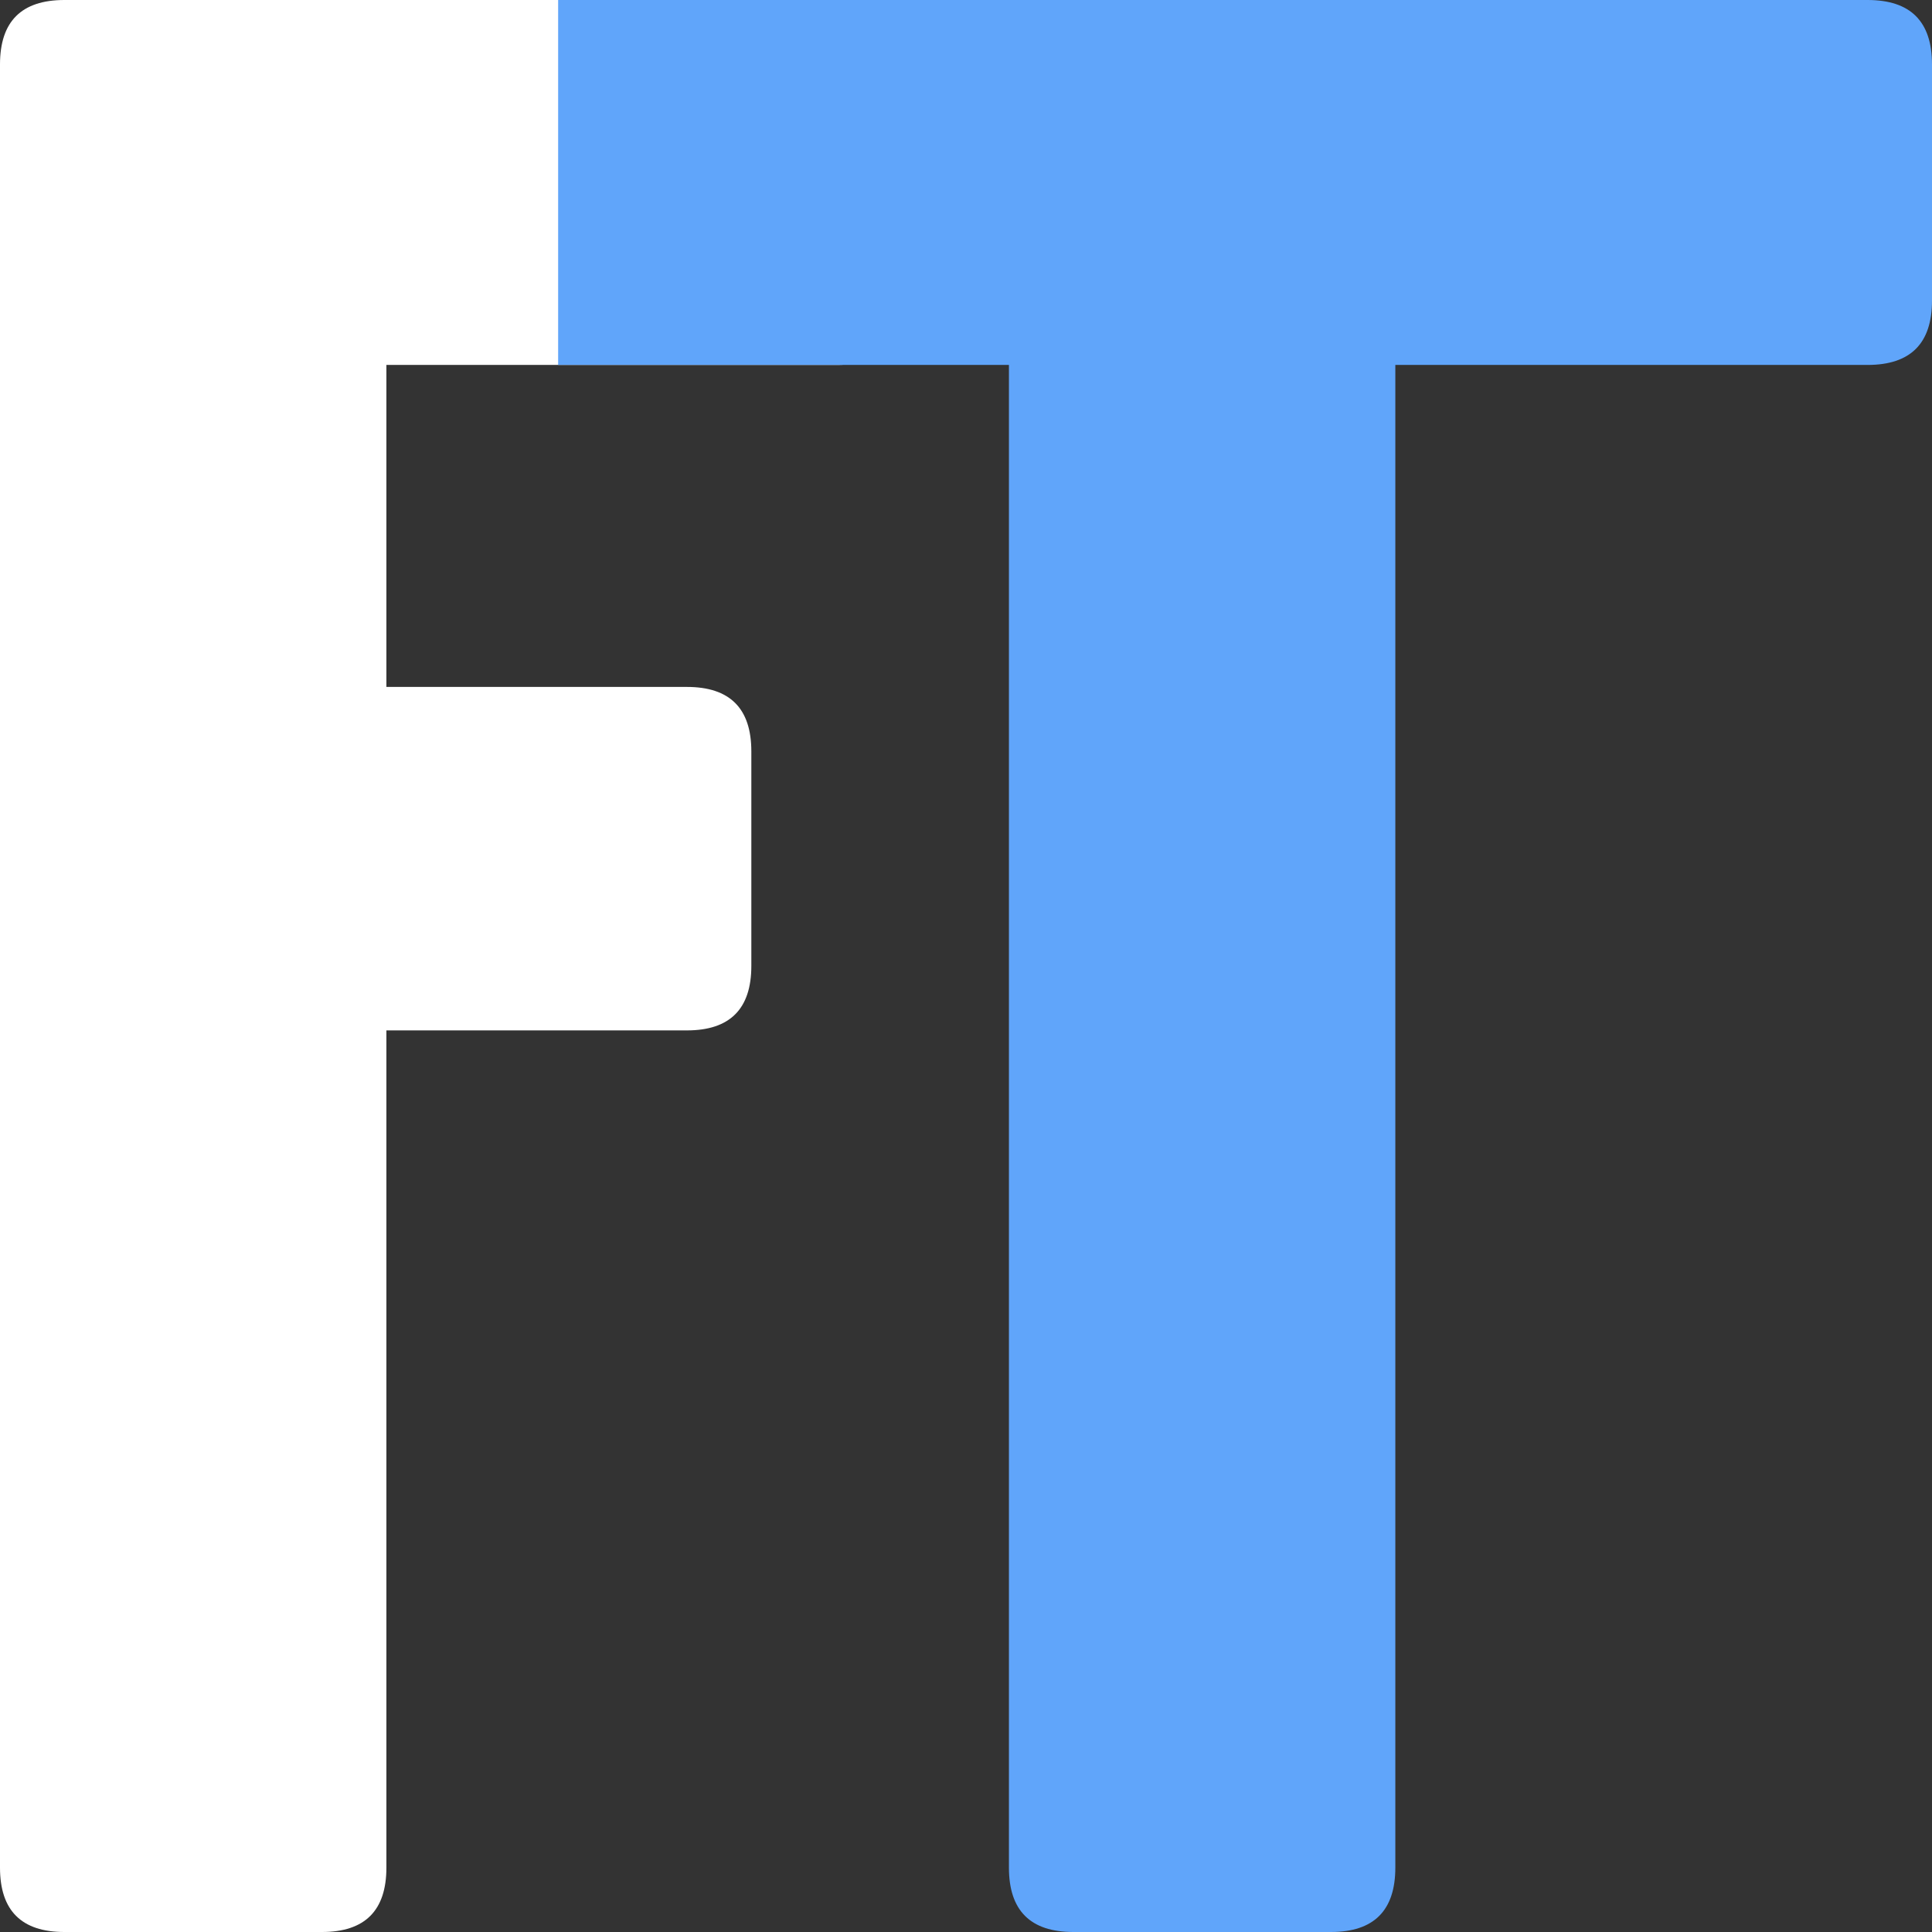
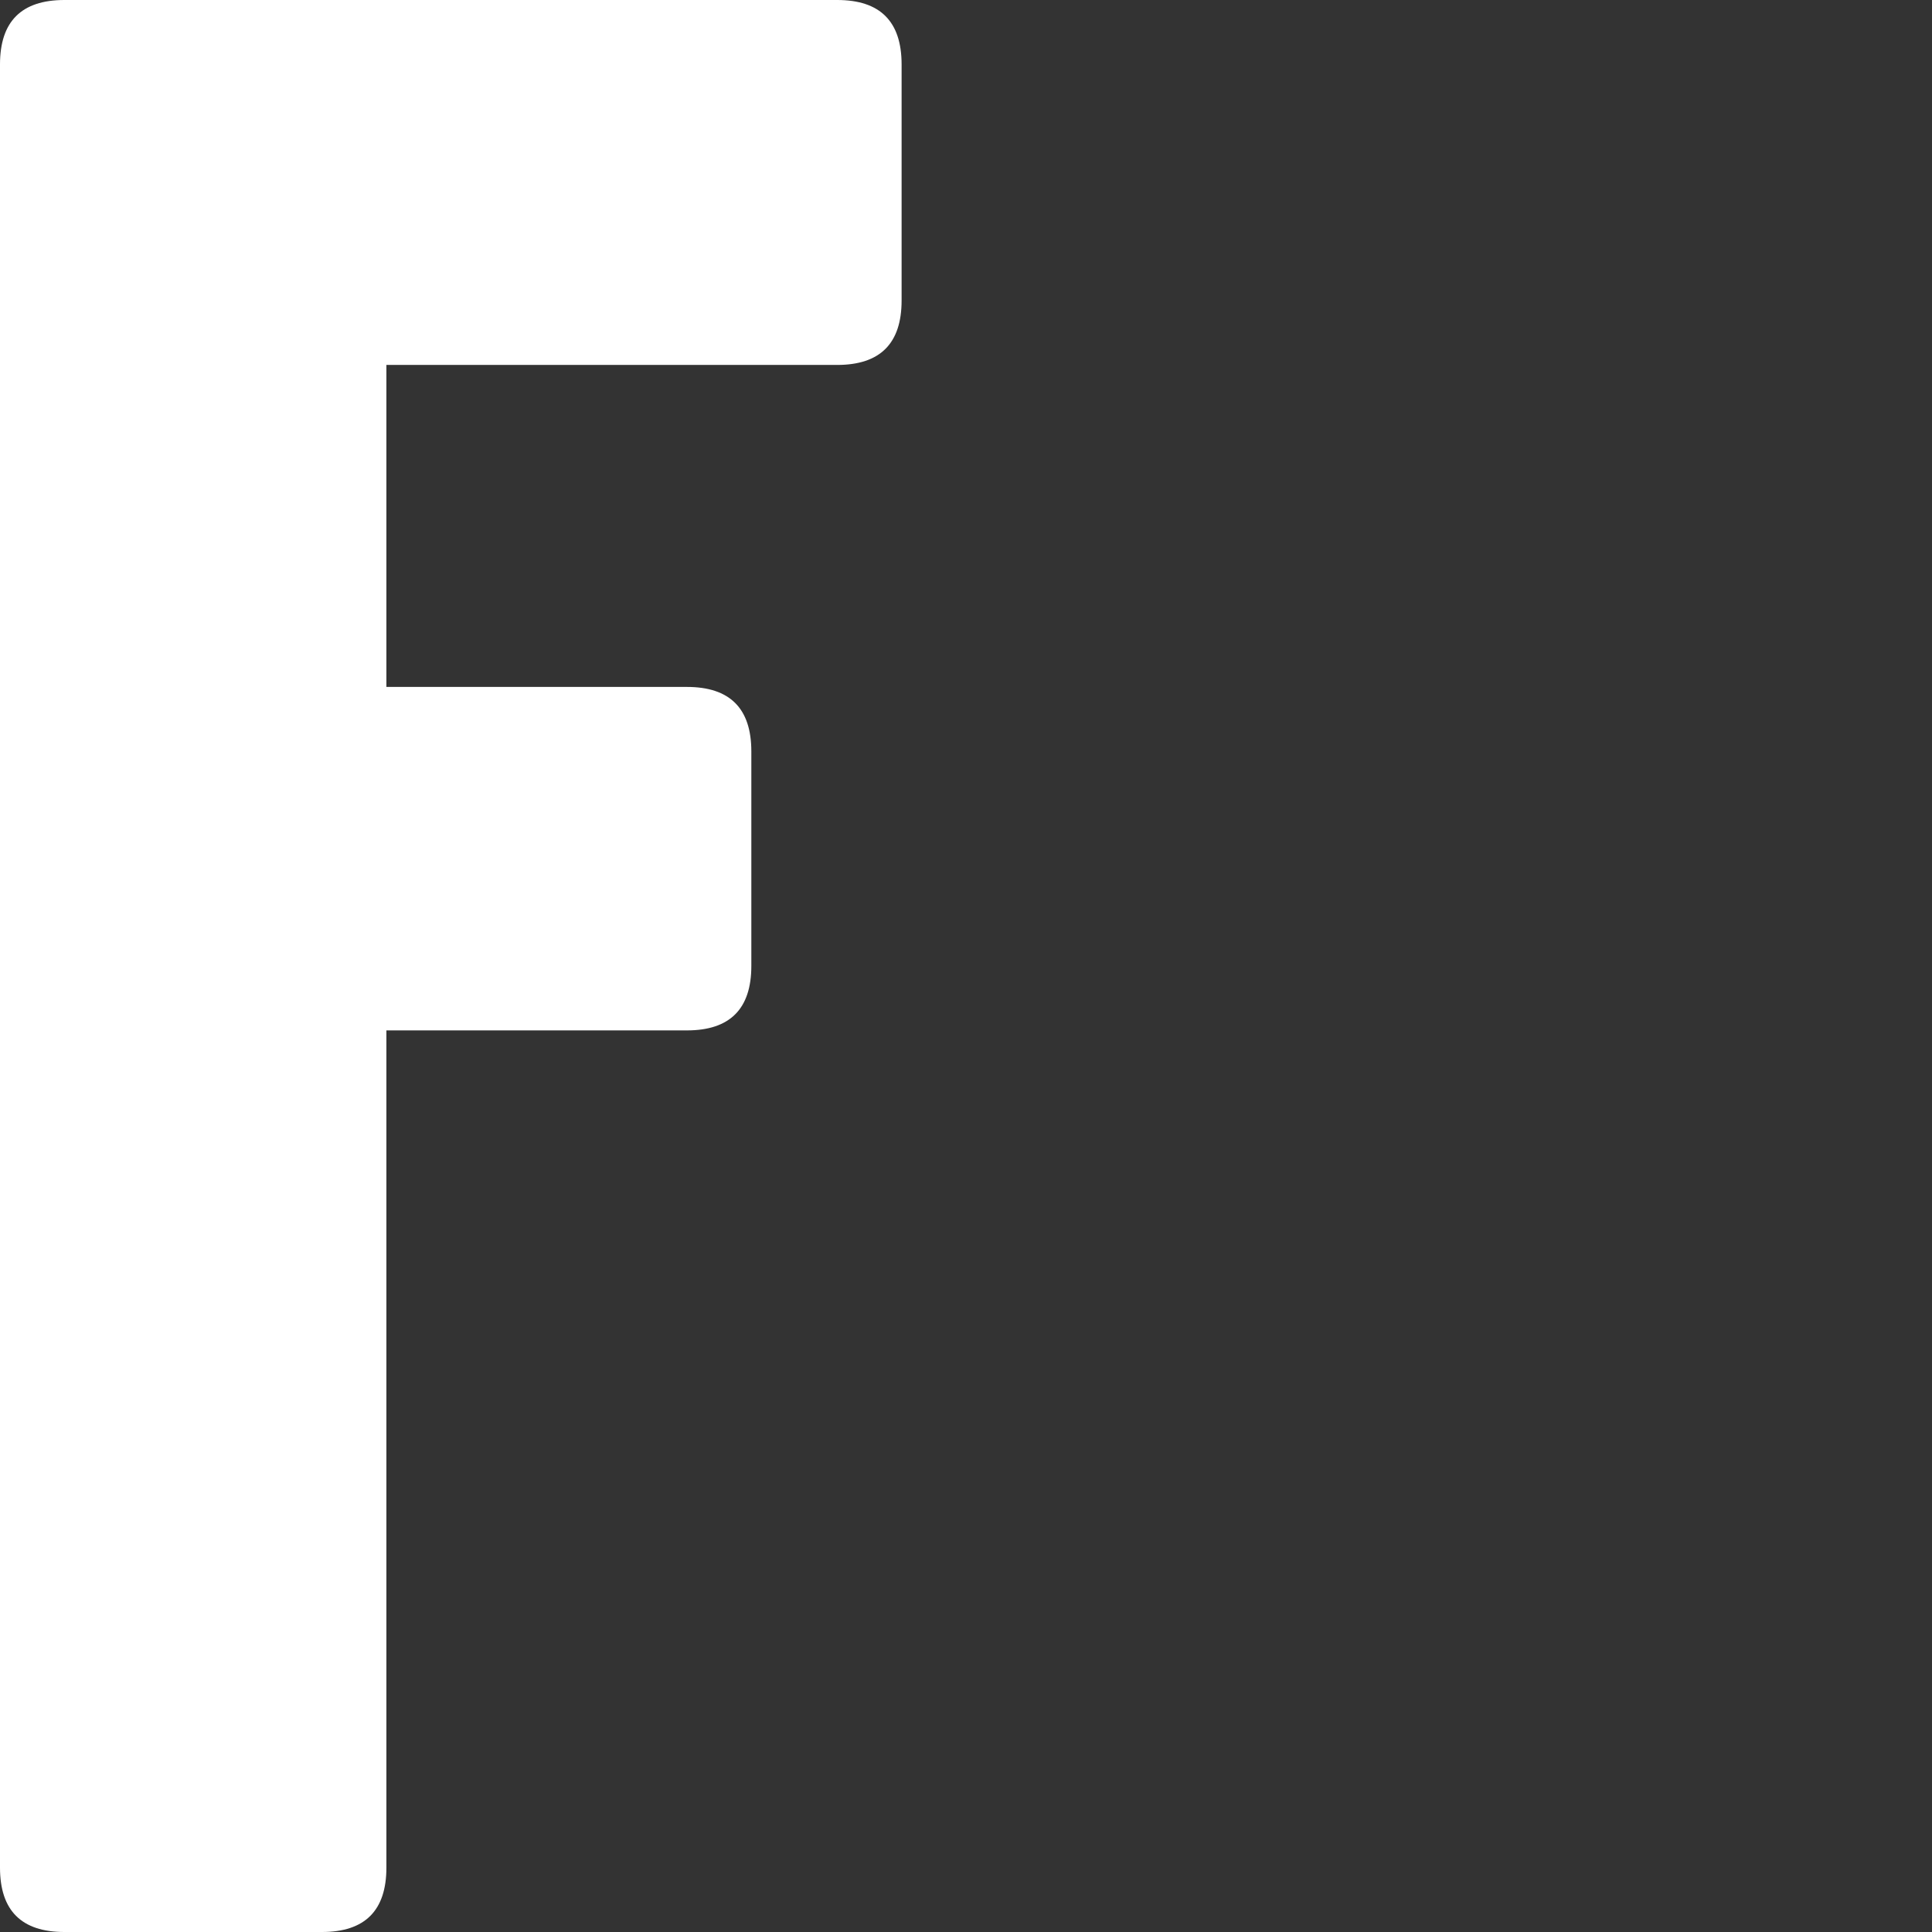
<svg xmlns="http://www.w3.org/2000/svg" viewBox="0 0 180 180" width="180" height="180">
  <rect x="0" y="0" width="180" height="180" fill="#333333" stroke="none" />
  <path d="     M0,6     Q0,0 6,0     L78,0     Q84,0 84,6     L84,28     Q84,34 78,34     L36,34     L36,64     L64,64     Q70,64 70,70     L70,90     Q70,96 64,96     L36,96     L36,174     Q36,180 30,180     L6,180     Q0,180 0,174     Z   " fill="#ffffff" />
-   <path d="     M52,0     L174,0     Q180,0 180,6     L180,28     Q180,34 174,34     L130,34     L130,174     Q130,180 124,180     L100,180     Q94,180 94,174     L94,34     L52,34     Z   " fill="#60A5FA" />
</svg>